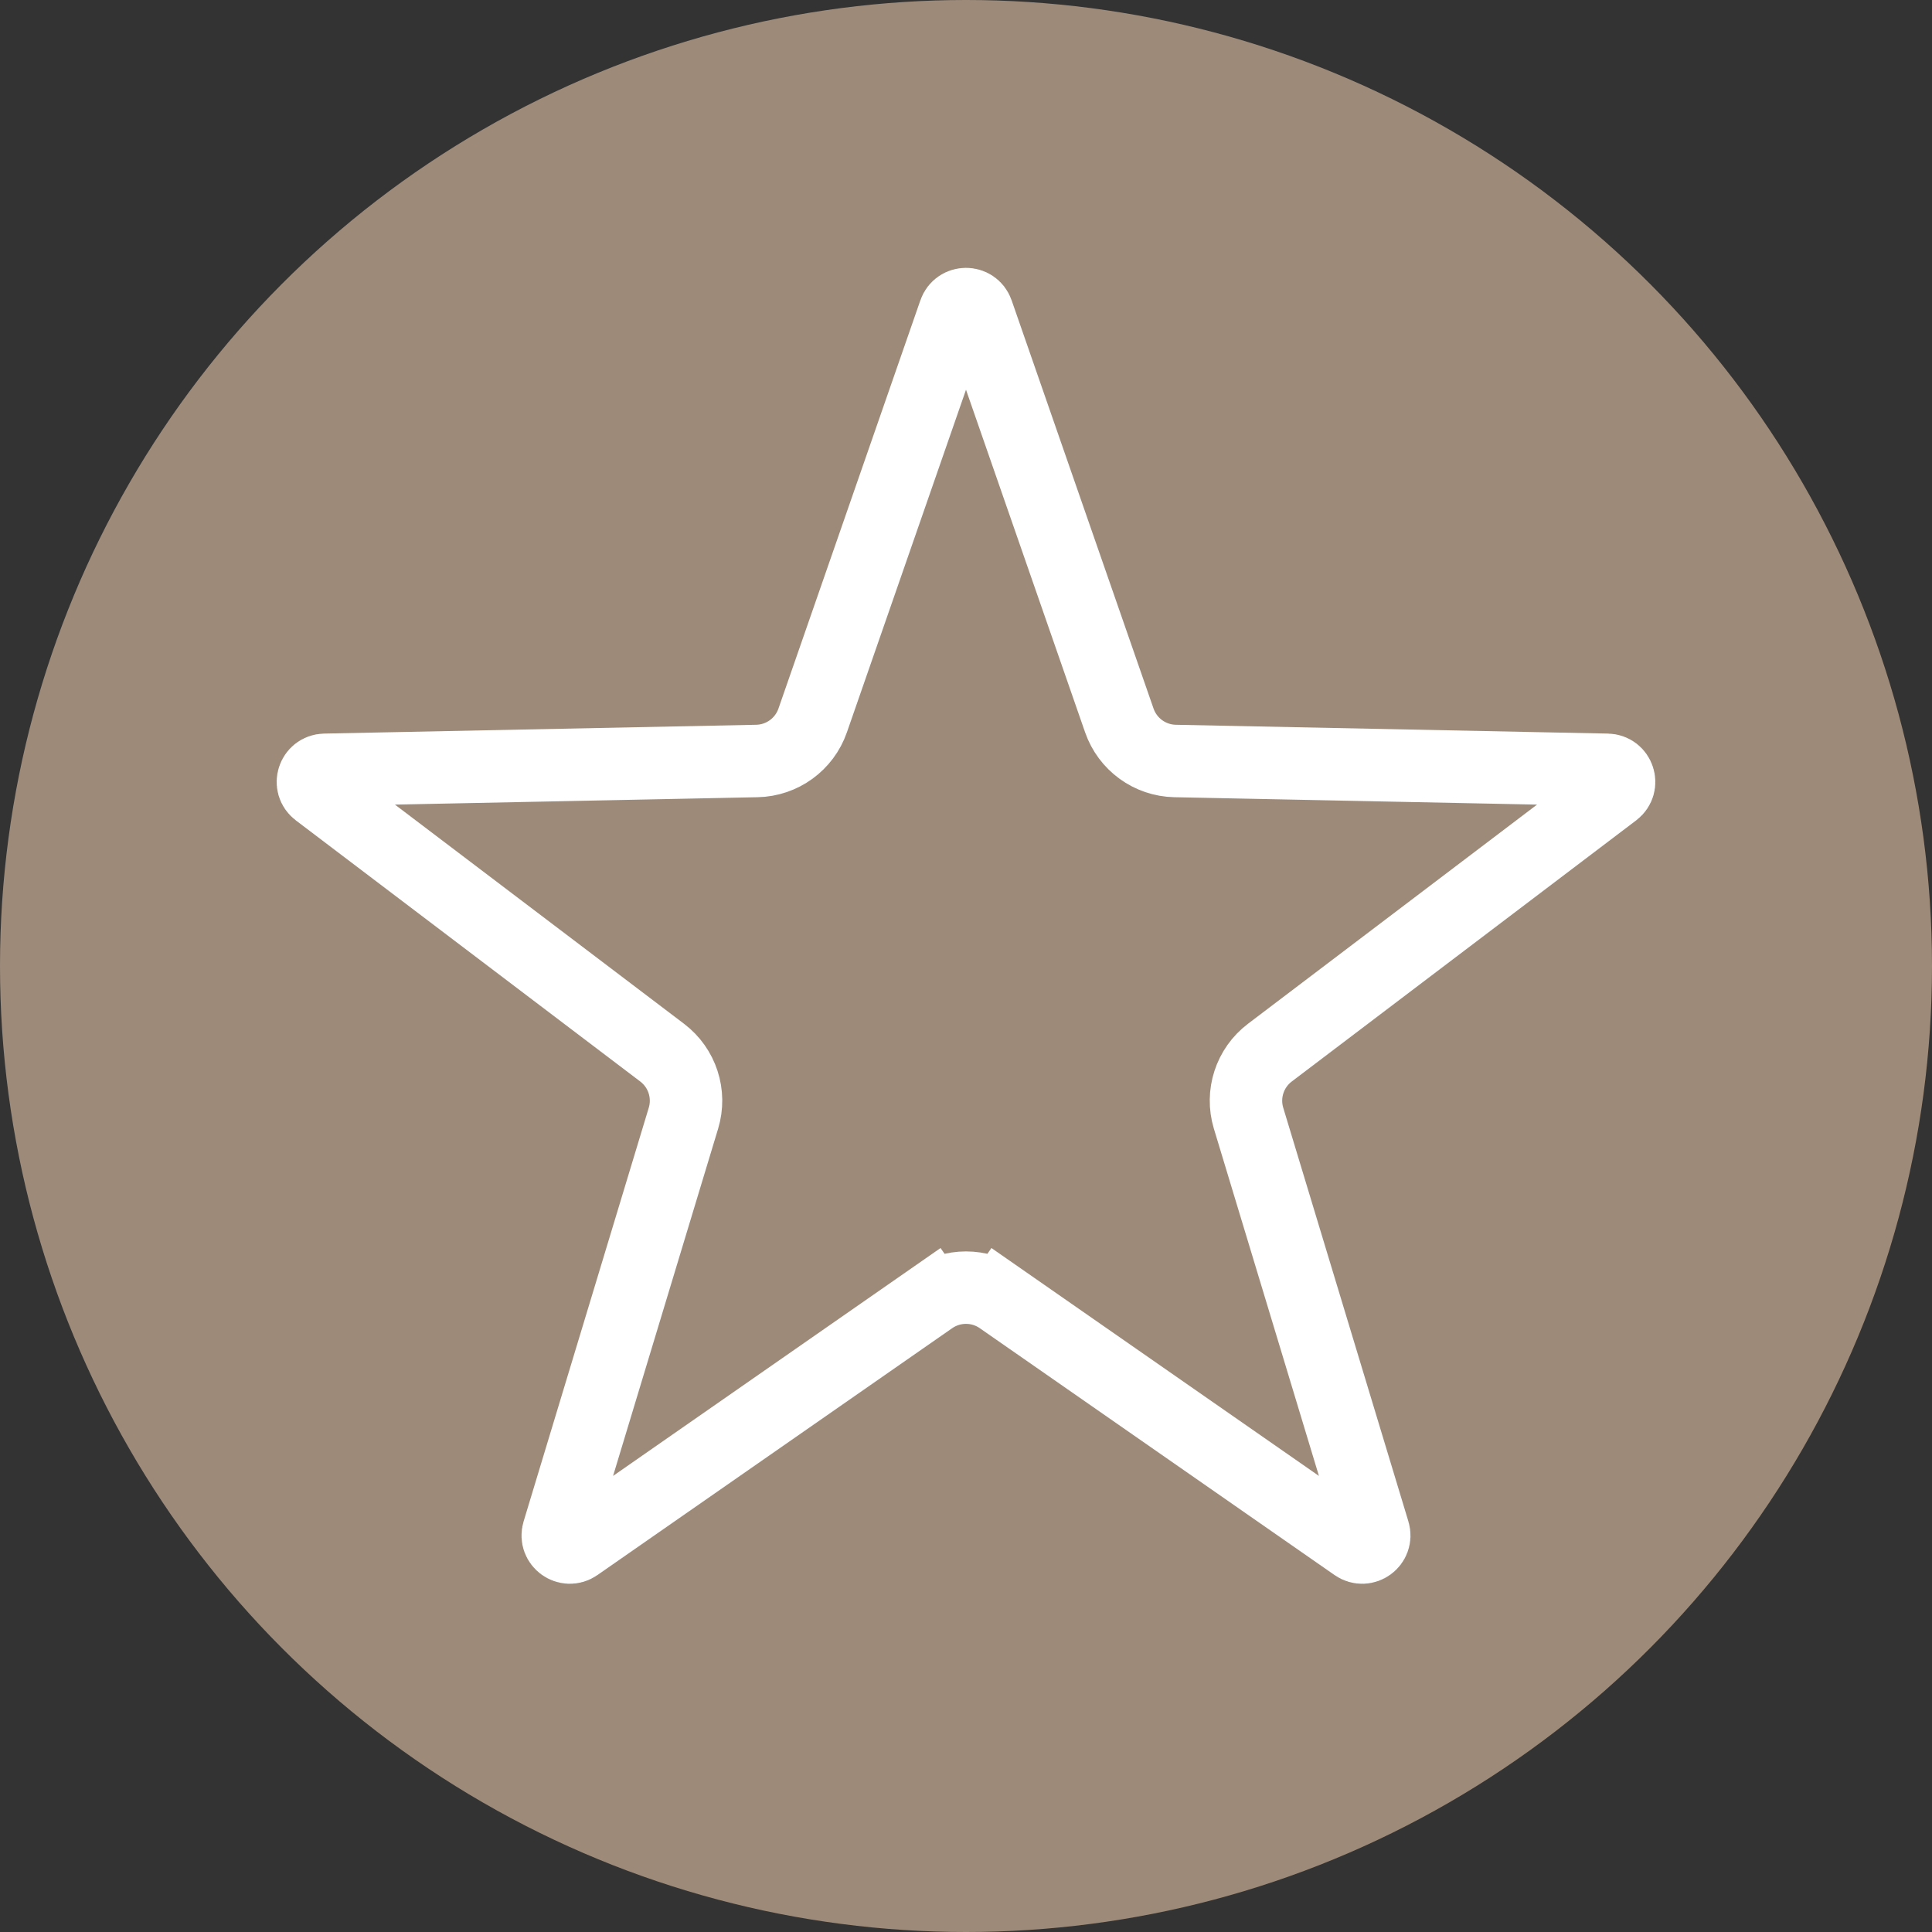
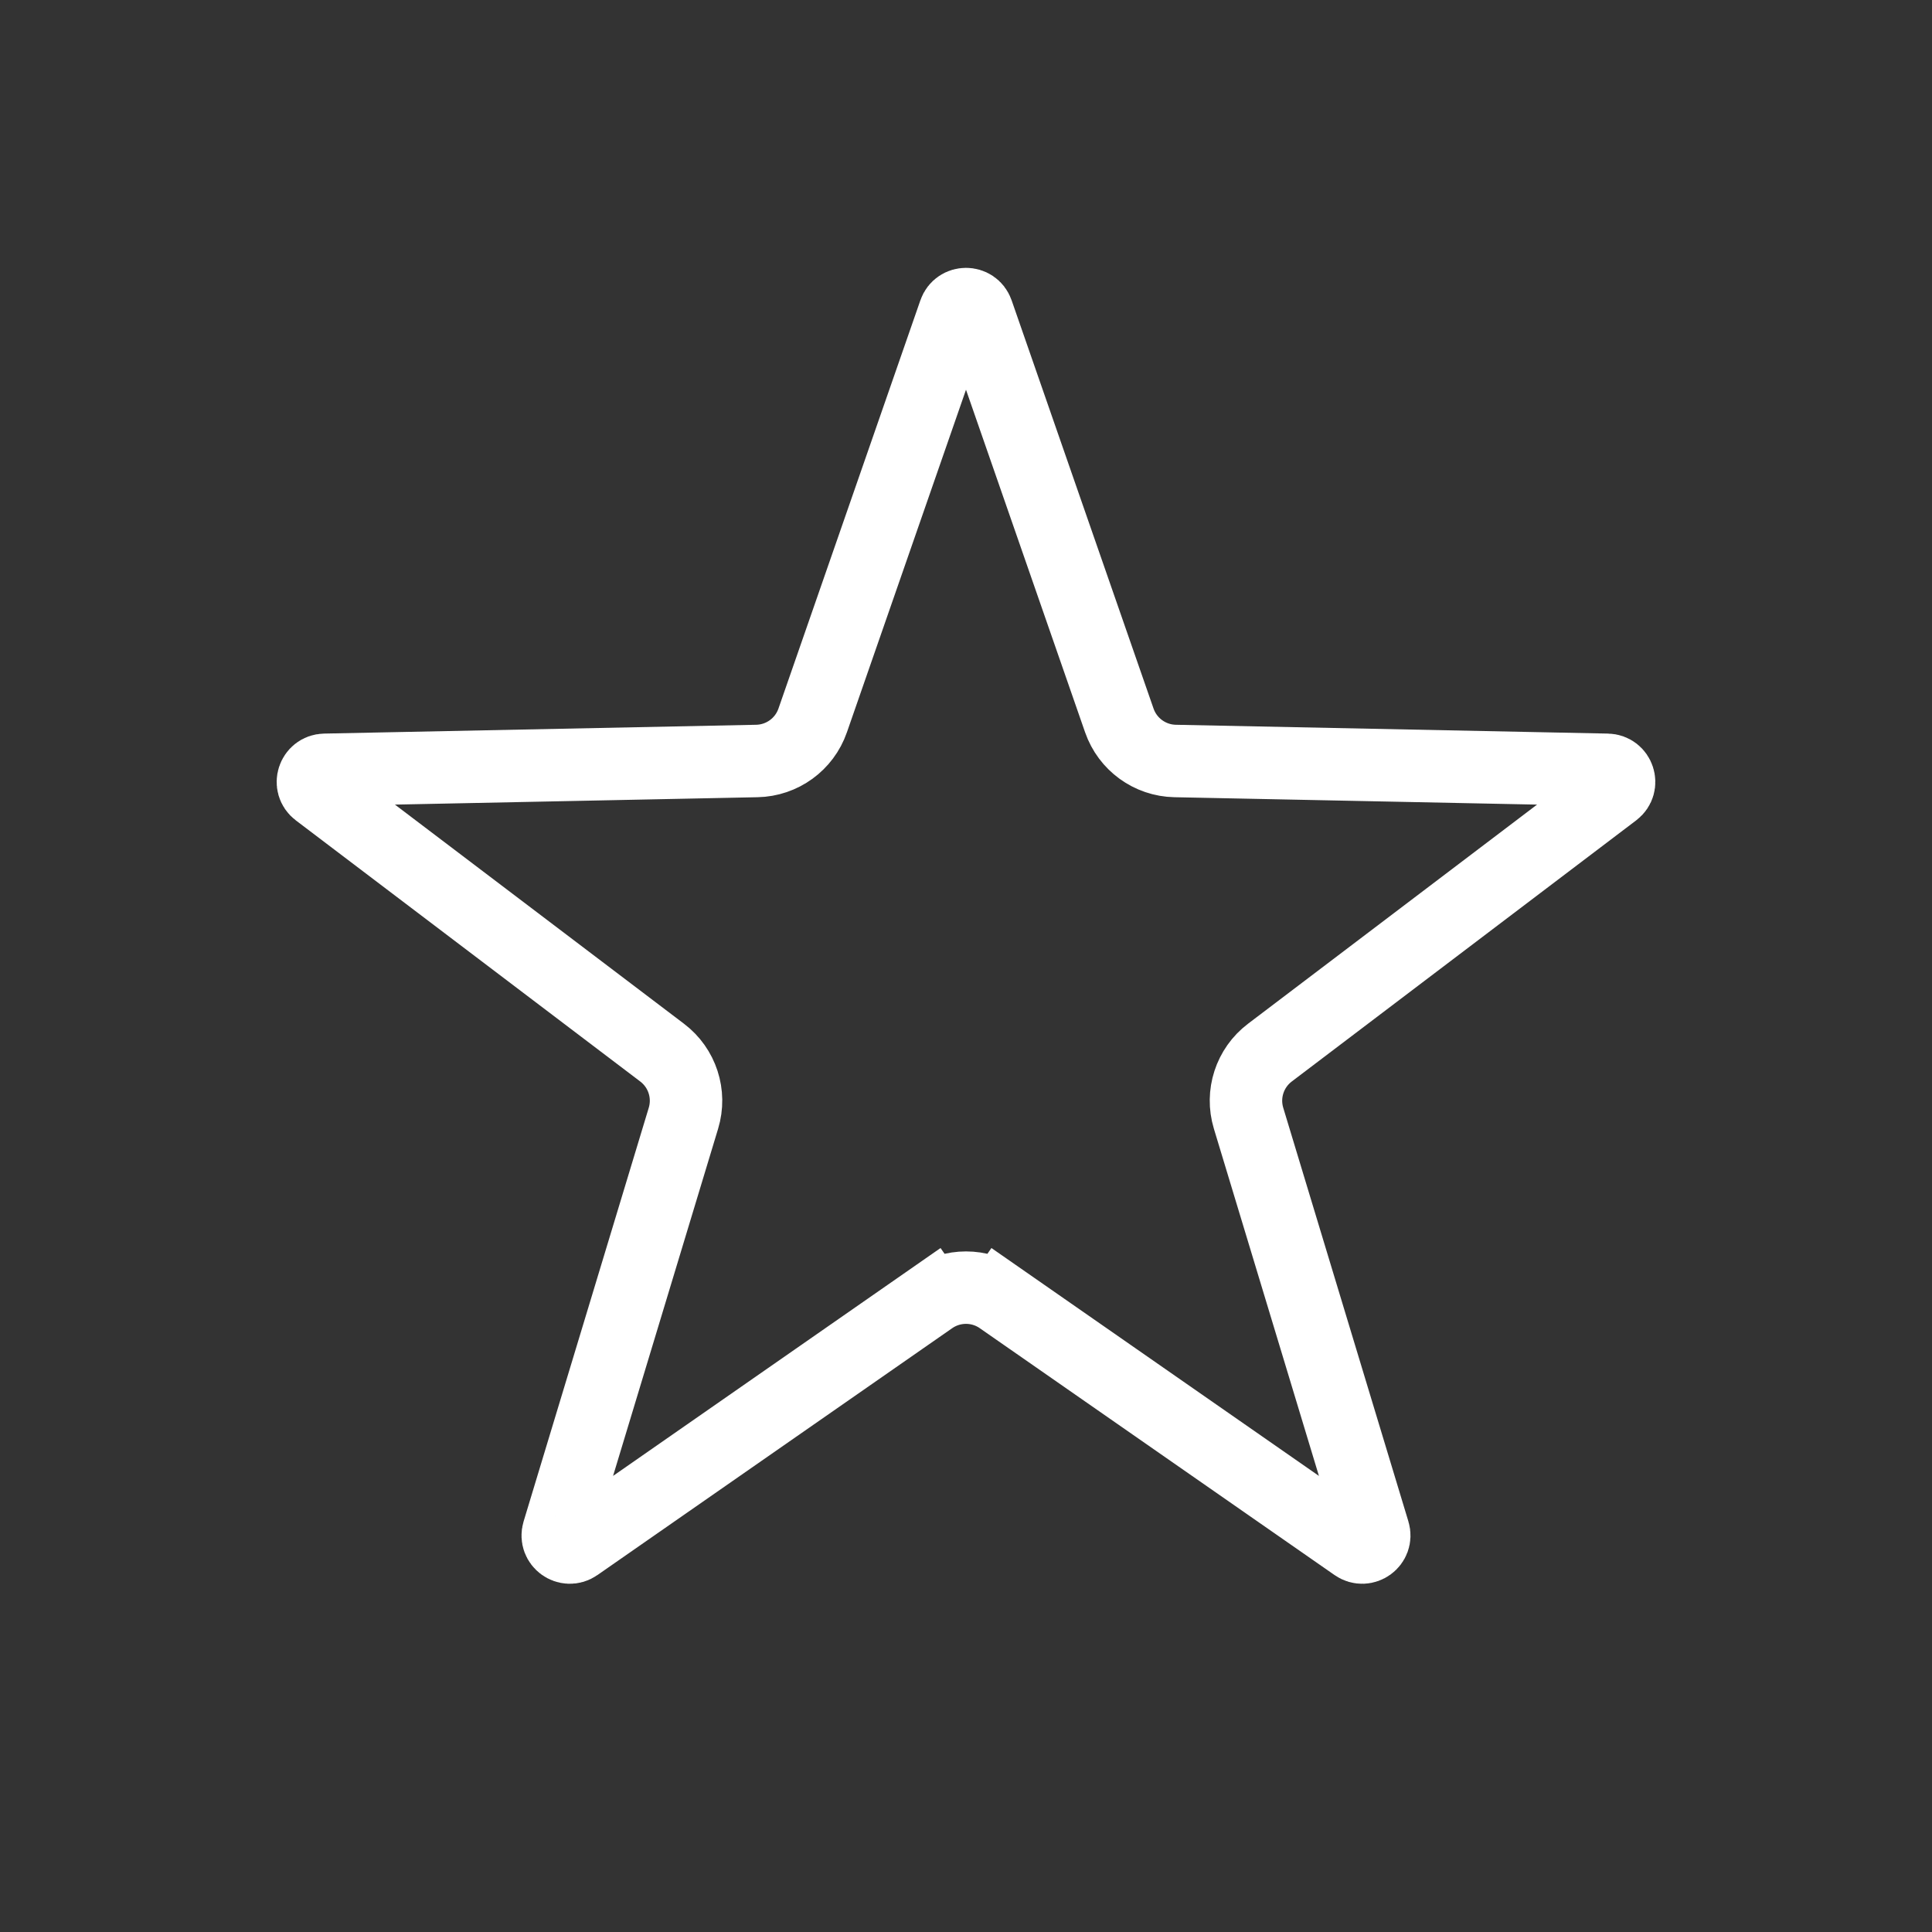
<svg xmlns="http://www.w3.org/2000/svg" width="80" height="80" viewBox="0 0 80 80" fill="none">
  <rect x="0" y="0" width="80" height="80" fill="#333333" stroke="none" />
-   <circle cx="40" cy="40" r="40" fill="#9D8A79" />
  <path d="M38.572 53.766L39.319 54.839L38.572 53.766L23.881 63.989C23.492 64.26 22.98 63.888 23.117 63.434L28.3 46.303C28.603 45.302 28.251 44.219 27.417 43.587L13.155 32.774C12.777 32.488 12.973 31.886 13.447 31.876L31.341 31.511C32.386 31.49 33.308 30.82 33.651 29.833L39.528 12.927C39.683 12.479 40.317 12.479 40.472 12.927L46.349 29.833C46.692 30.82 47.614 31.49 48.659 31.511L66.553 31.876C67.027 31.886 67.222 32.488 66.845 32.774L52.583 43.587C51.749 44.219 51.397 45.302 51.7 46.303L56.883 63.434C57.02 63.888 56.508 64.26 56.119 63.989L41.428 53.766L40.571 54.998L41.428 53.766C40.57 53.169 39.43 53.169 38.572 53.766Z" stroke="white" stroke-width="3" />
</svg>